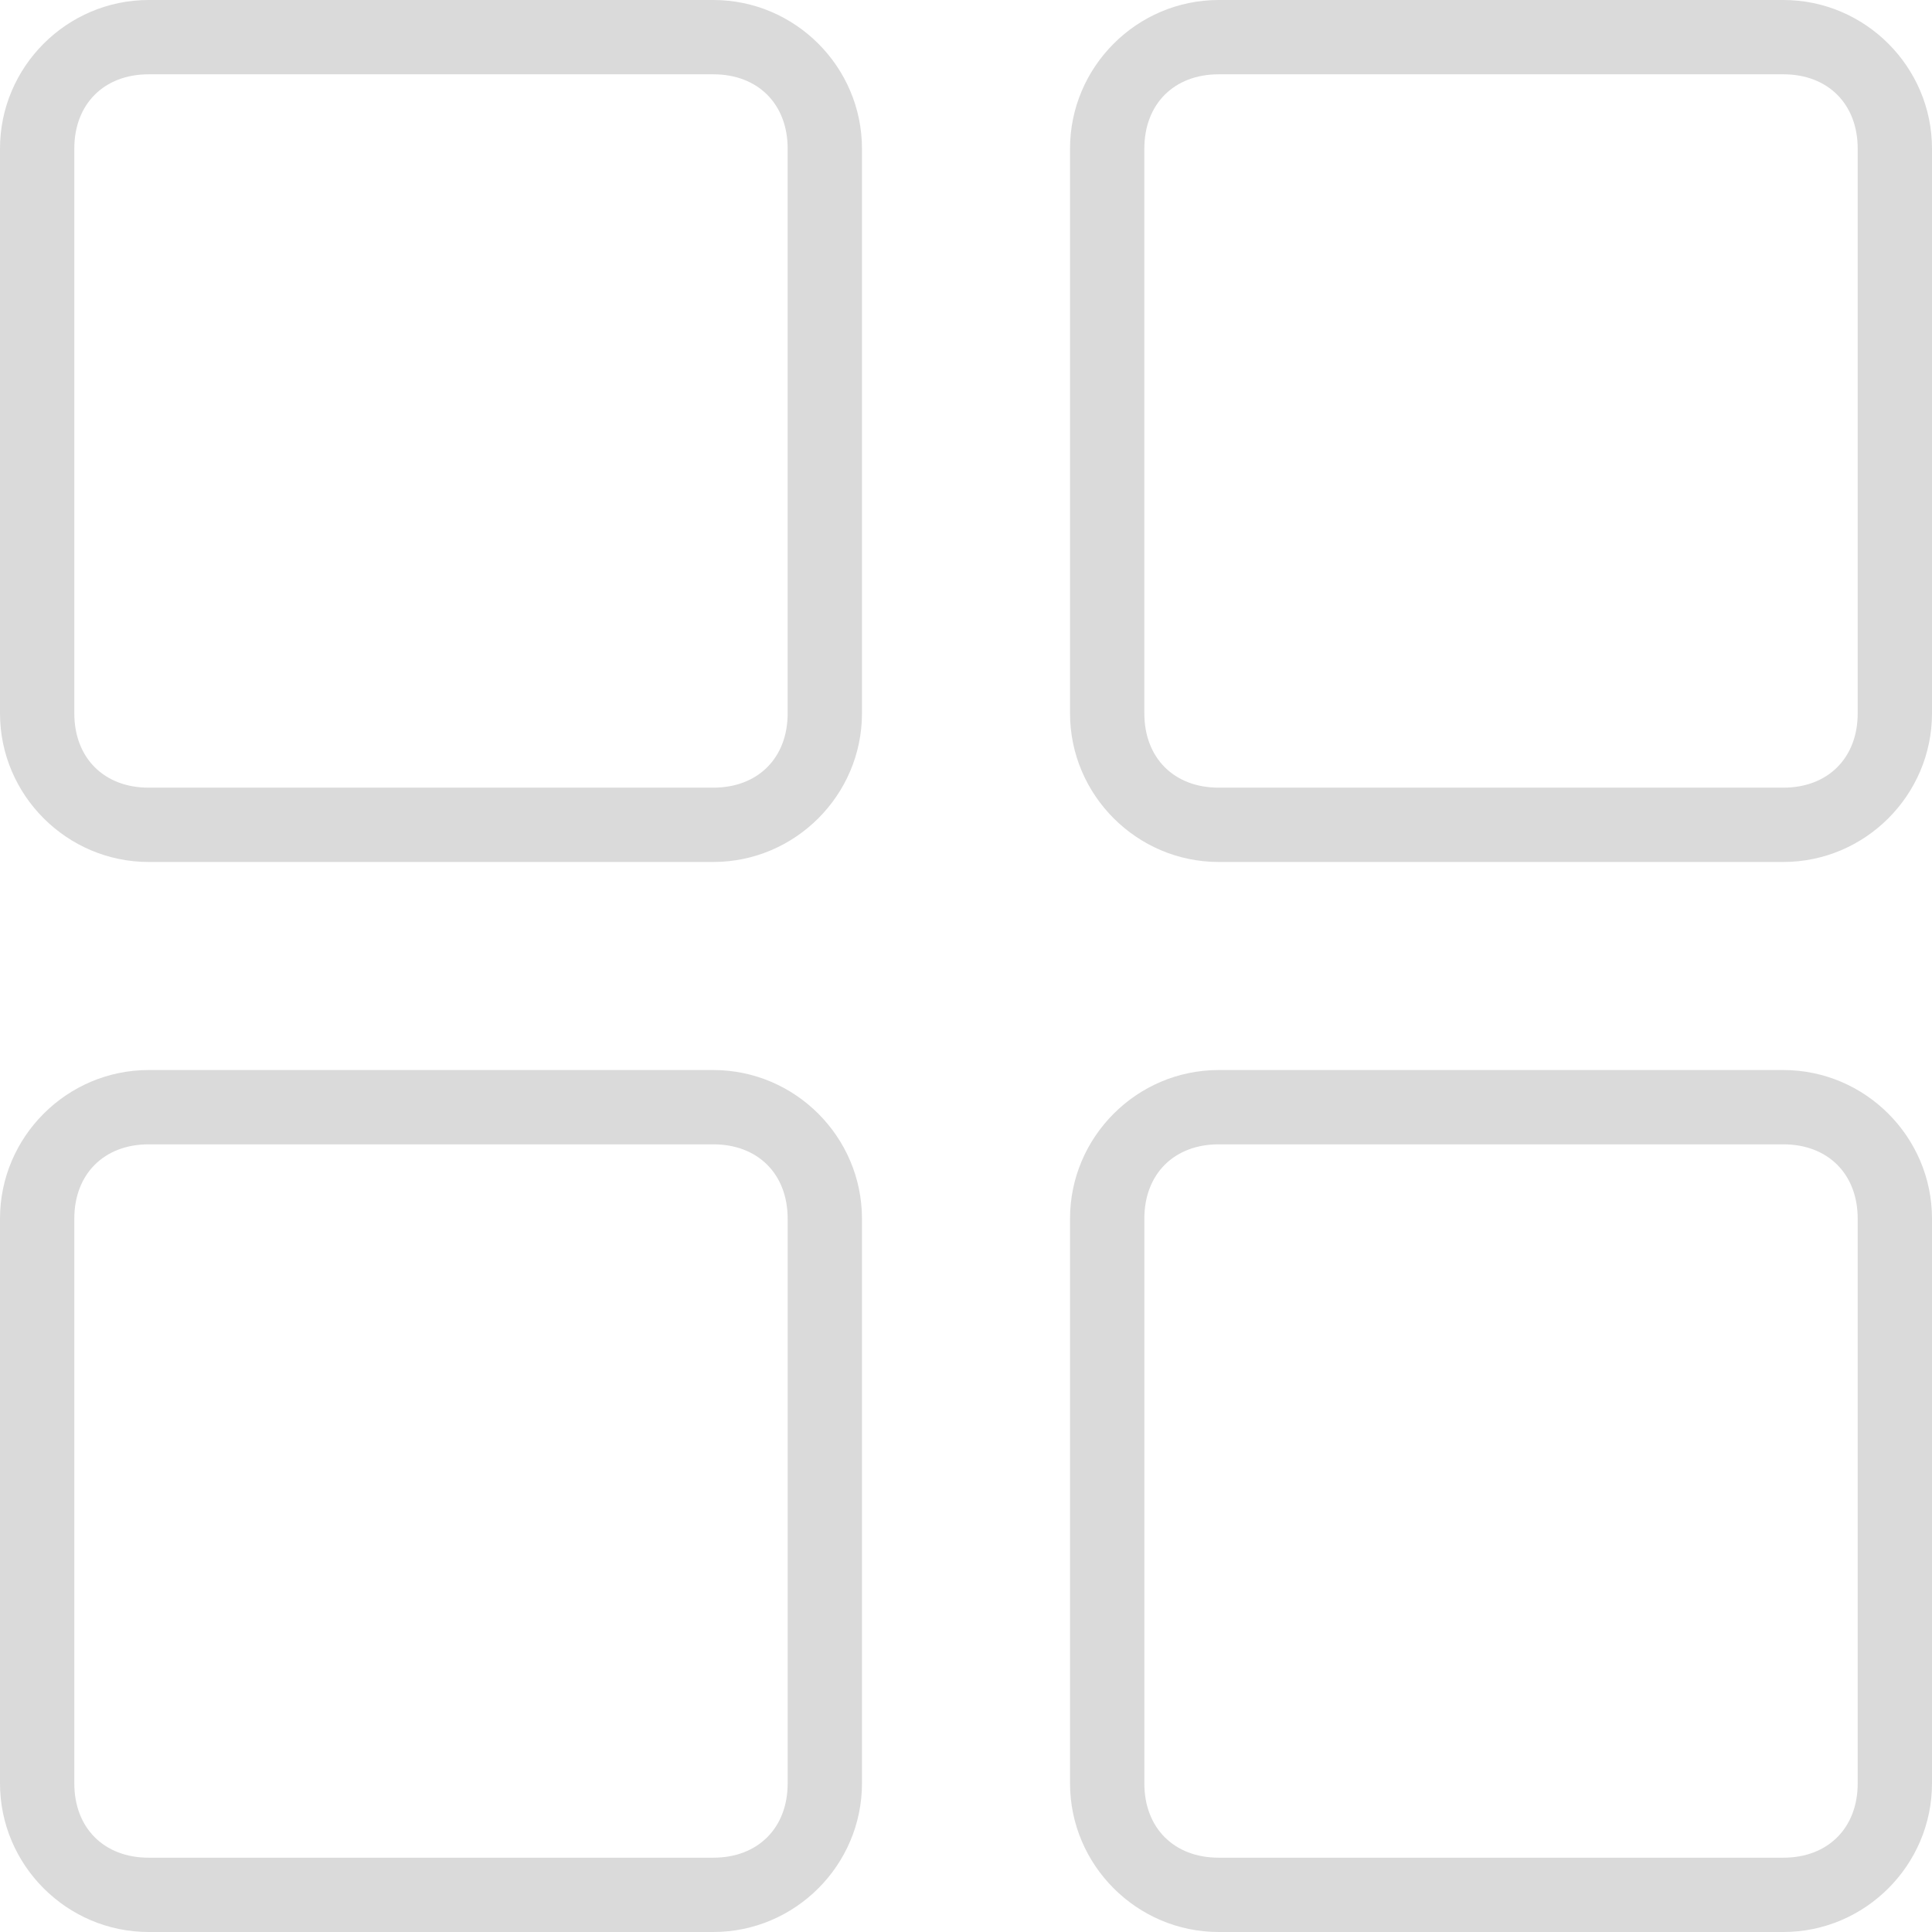
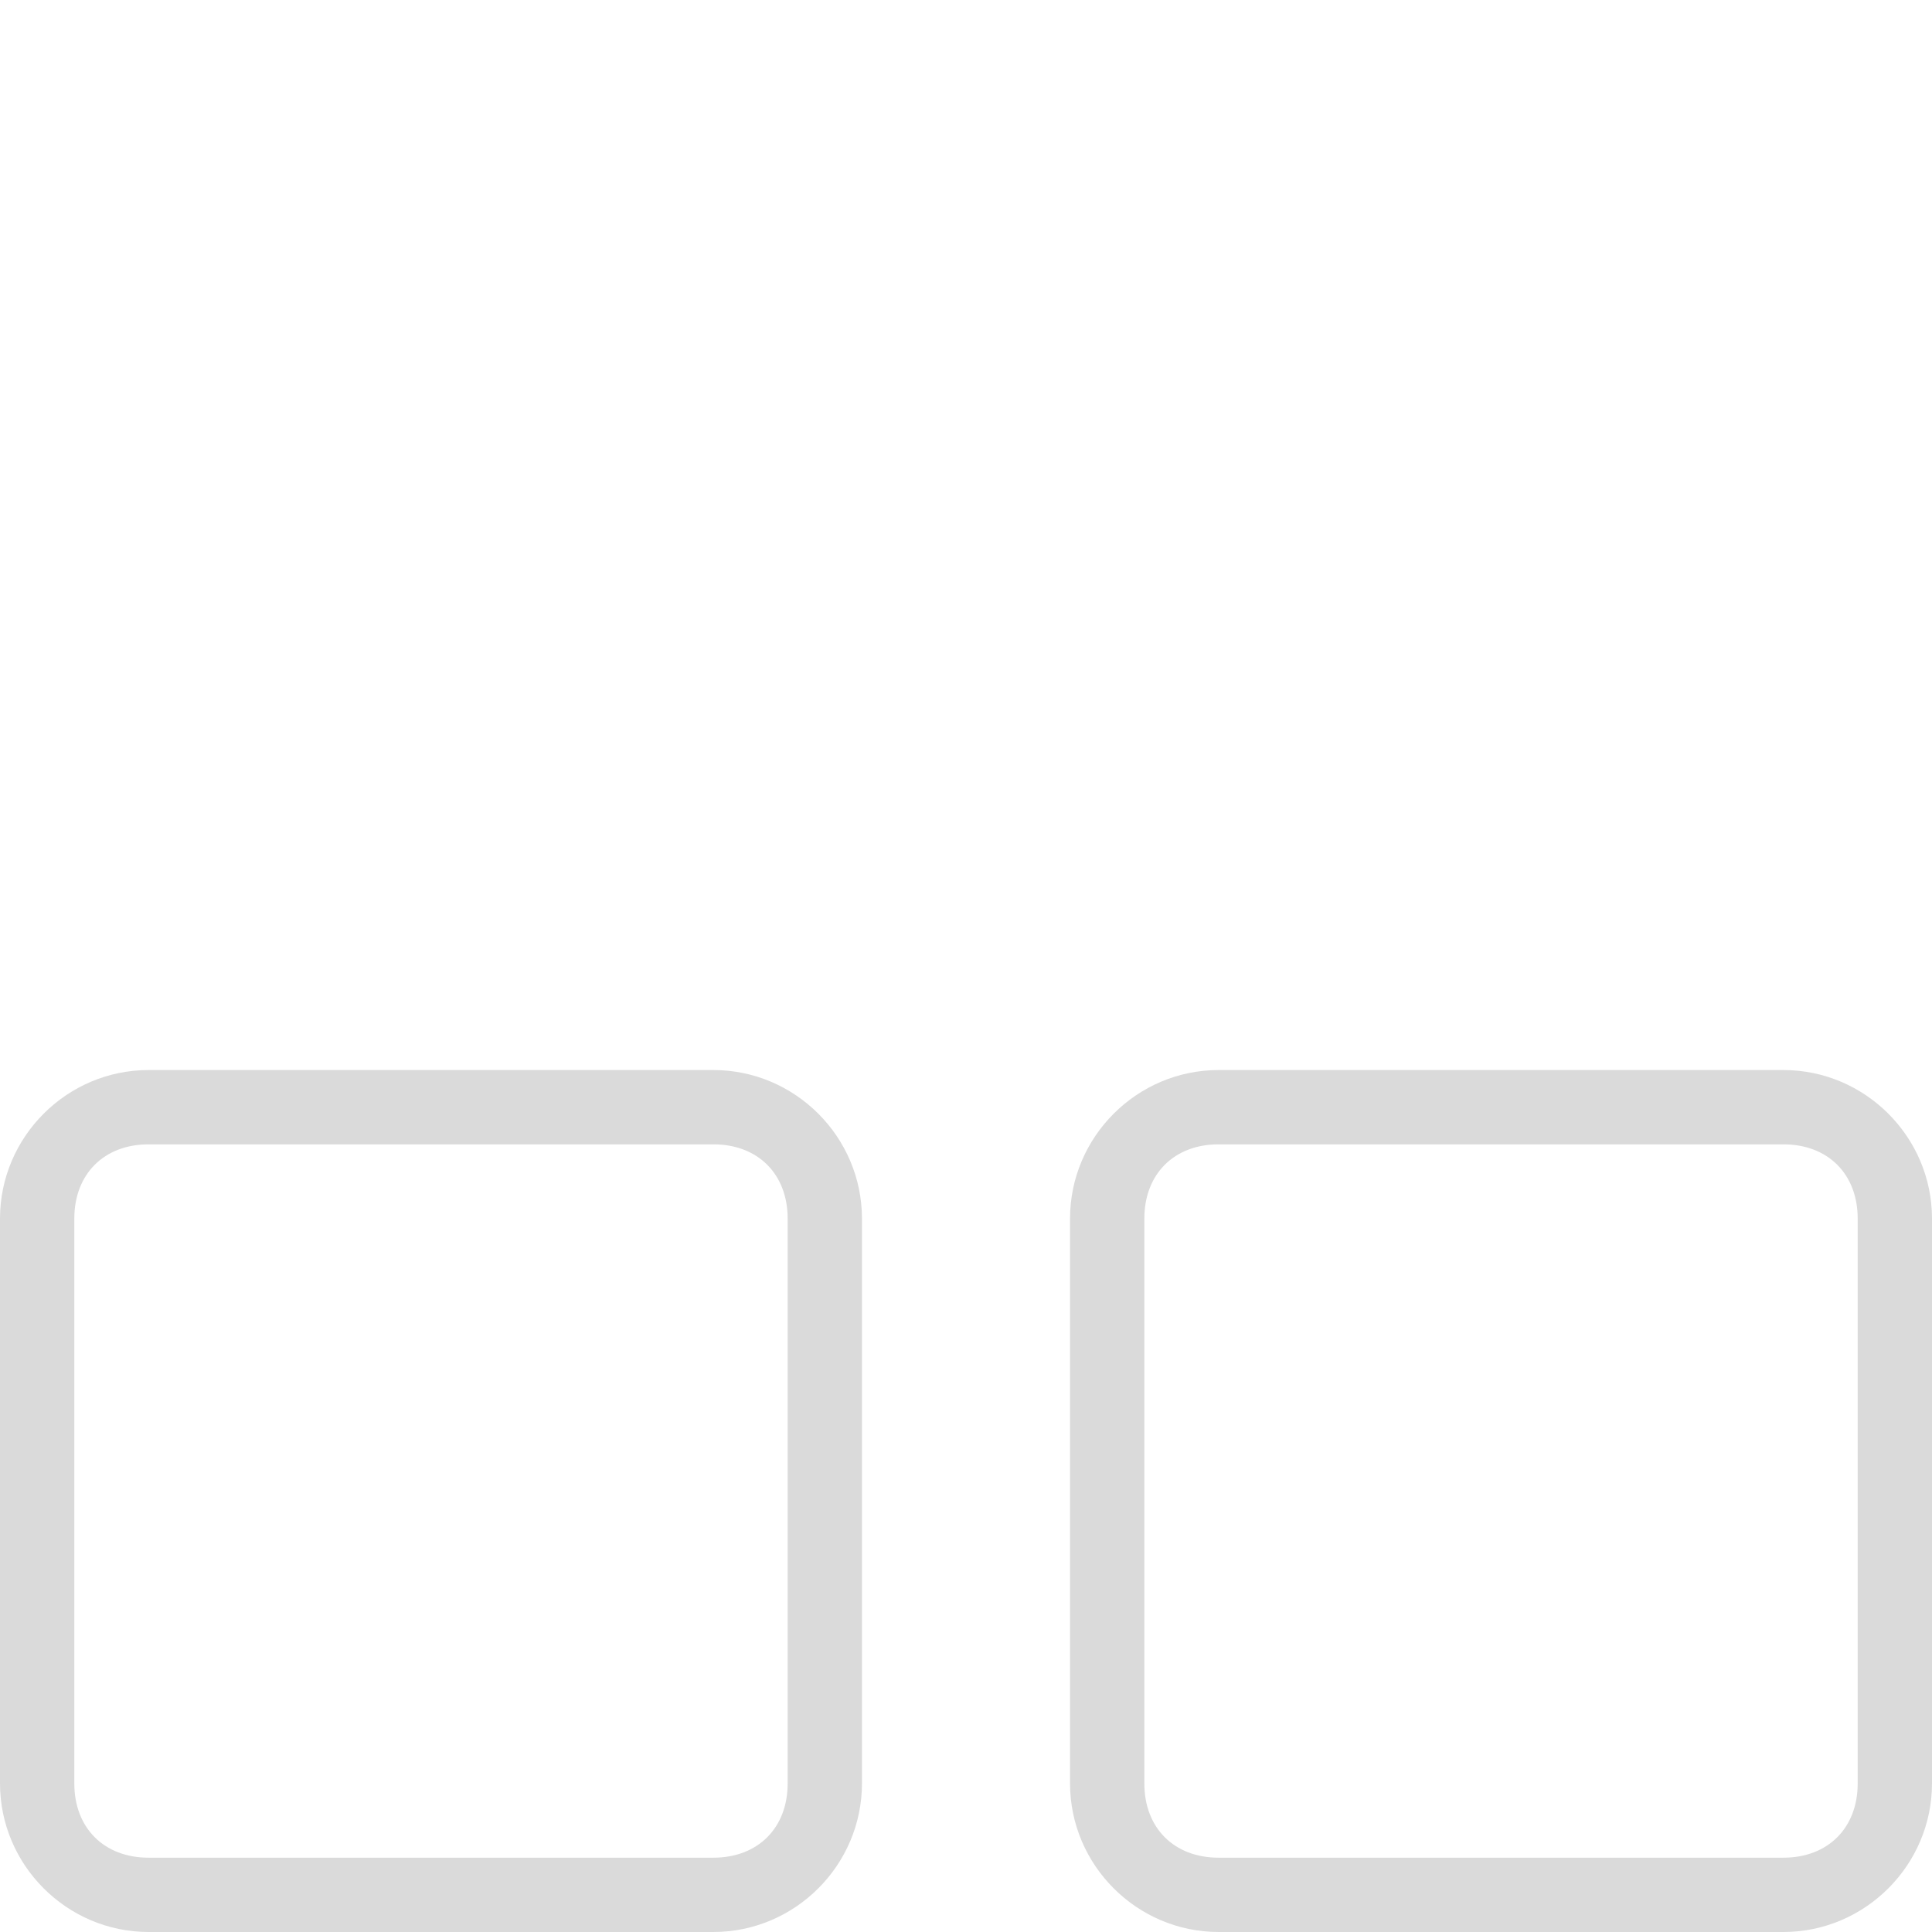
<svg xmlns="http://www.w3.org/2000/svg" x="0px" y="0px" viewBox="0 0 26 26">
  <g>
-     <path fill="#DADADA" d="M9.6,0H2C0.9,0,0,0.9,0,2v7.6c0,1.1,0.9,2,2,2h7.6c1.1,0,2-0.9,2-2V2C11.6,0.9,10.7,0,9.6,0z M10.6,9.6   c0,0.6-0.4,1-1,1H2c-0.6,0-1-0.4-1-1V2c0-0.6,0.4-1,1-1h7.6c0.6,0,1,0.4,1,1V9.6z" />
    <path fill="#DADADA" d="M9.6,14.4H2c-1.1,0-2,0.9-2,2V24c0,1.1,0.9,2,2,2h7.6c1.1,0,2-0.9,2-2v-7.6C11.6,15.3,10.7,14.4,9.6,14.4z    M10.6,24c0,0.6-0.4,1-1,1H2c-0.6,0-1-0.4-1-1v-7.6c0-0.6,0.4-1,1-1h7.6c0.6,0,1,0.4,1,1V24z" />
-     <path fill="#DADADA" d="M24,0h-7.6c-1.1,0-2,0.9-2,2v7.6c0,1.1,0.9,2,2,2H24c1.1,0,2-0.9,2-2V2C26,0.9,25.1,0,24,0z M25,9.6   c0,0.6-0.4,1-1,1h-7.6c-0.6,0-1-0.4-1-1V2c0-0.6,0.4-1,1-1H24c0.6,0,1,0.4,1,1V9.6z" />
    <path fill="#DADADA" d="M24,14.4h-7.6c-1.1,0-2,0.9-2,2V24c0,1.1,0.9,2,2,2H24c1.1,0,2-0.9,2-2v-7.6C26,15.3,25.1,14.4,24,14.4z    M25,24c0,0.6-0.4,1-1,1h-7.6c-0.6,0-1-0.4-1-1v-7.6c0-0.6,0.4-1,1-1H24c0.6,0,1,0.4,1,1V24z" />
  </g>
</svg>